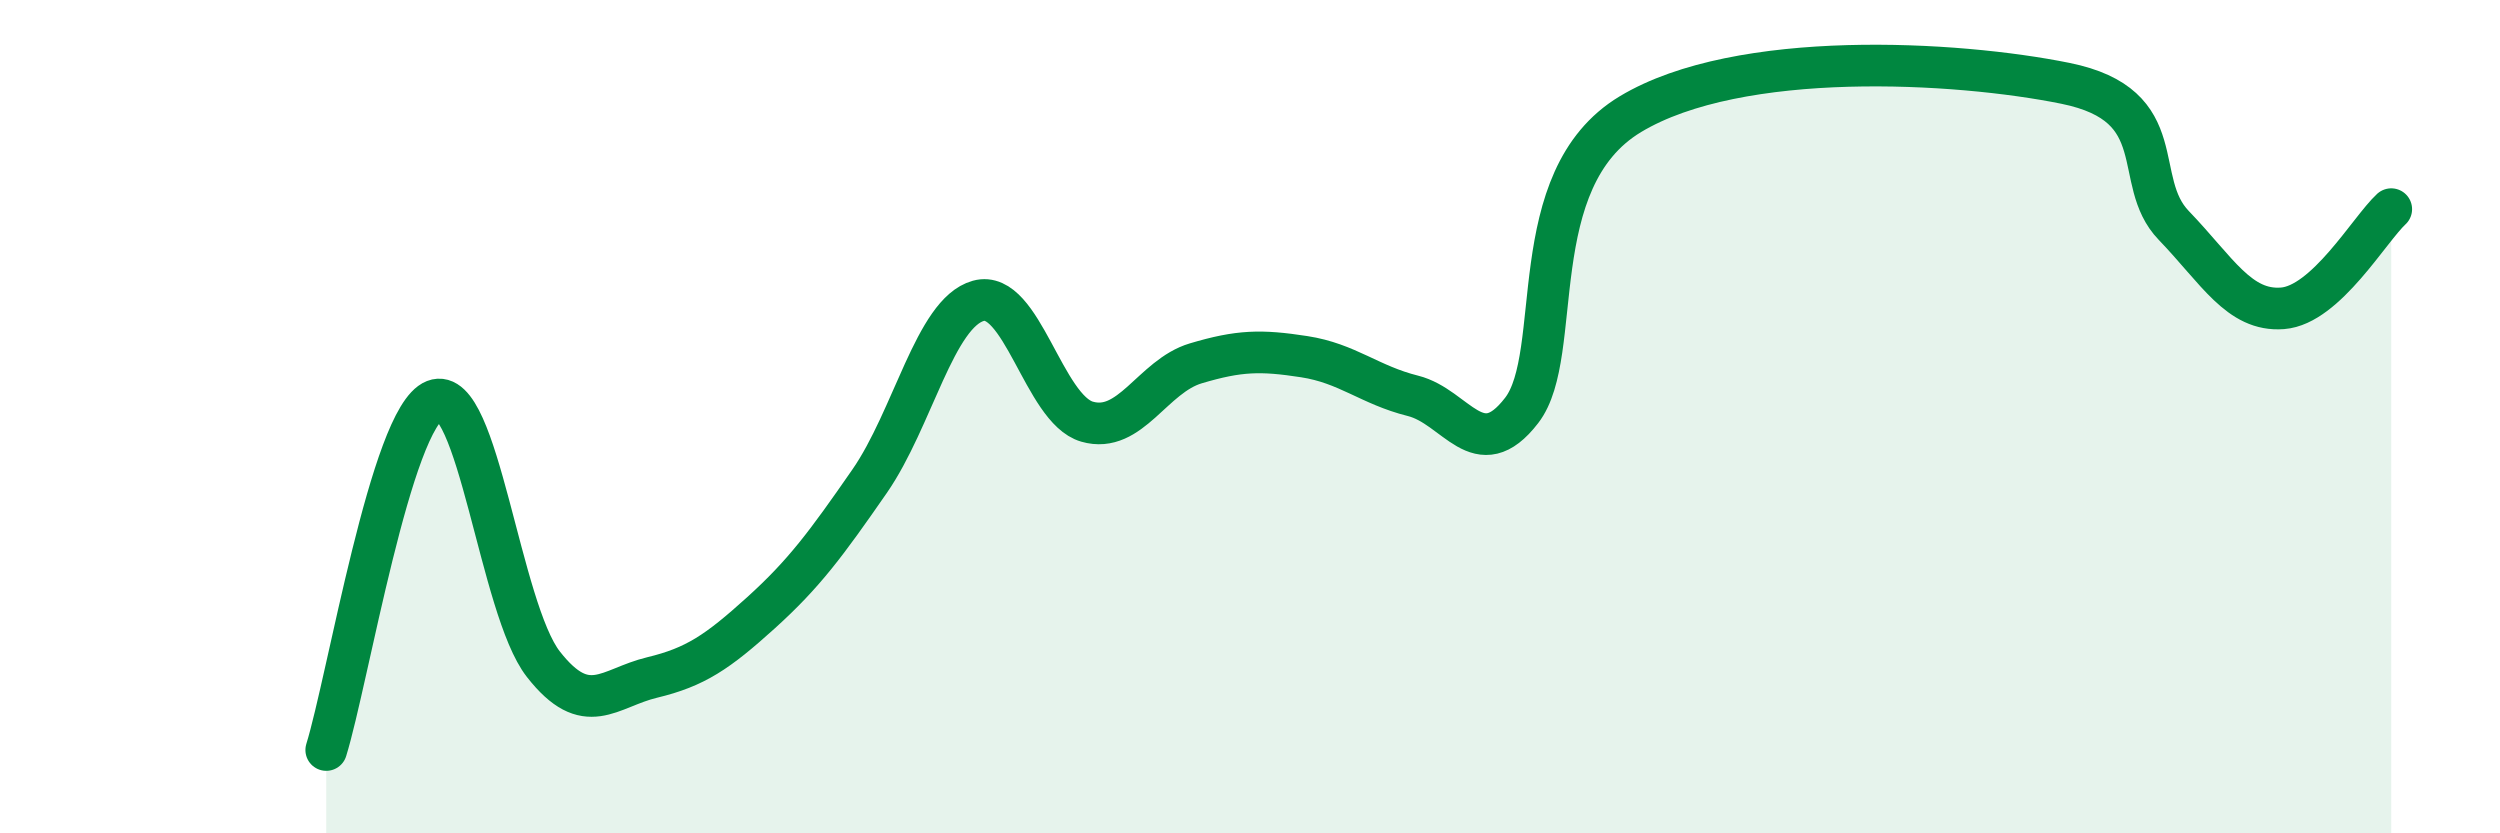
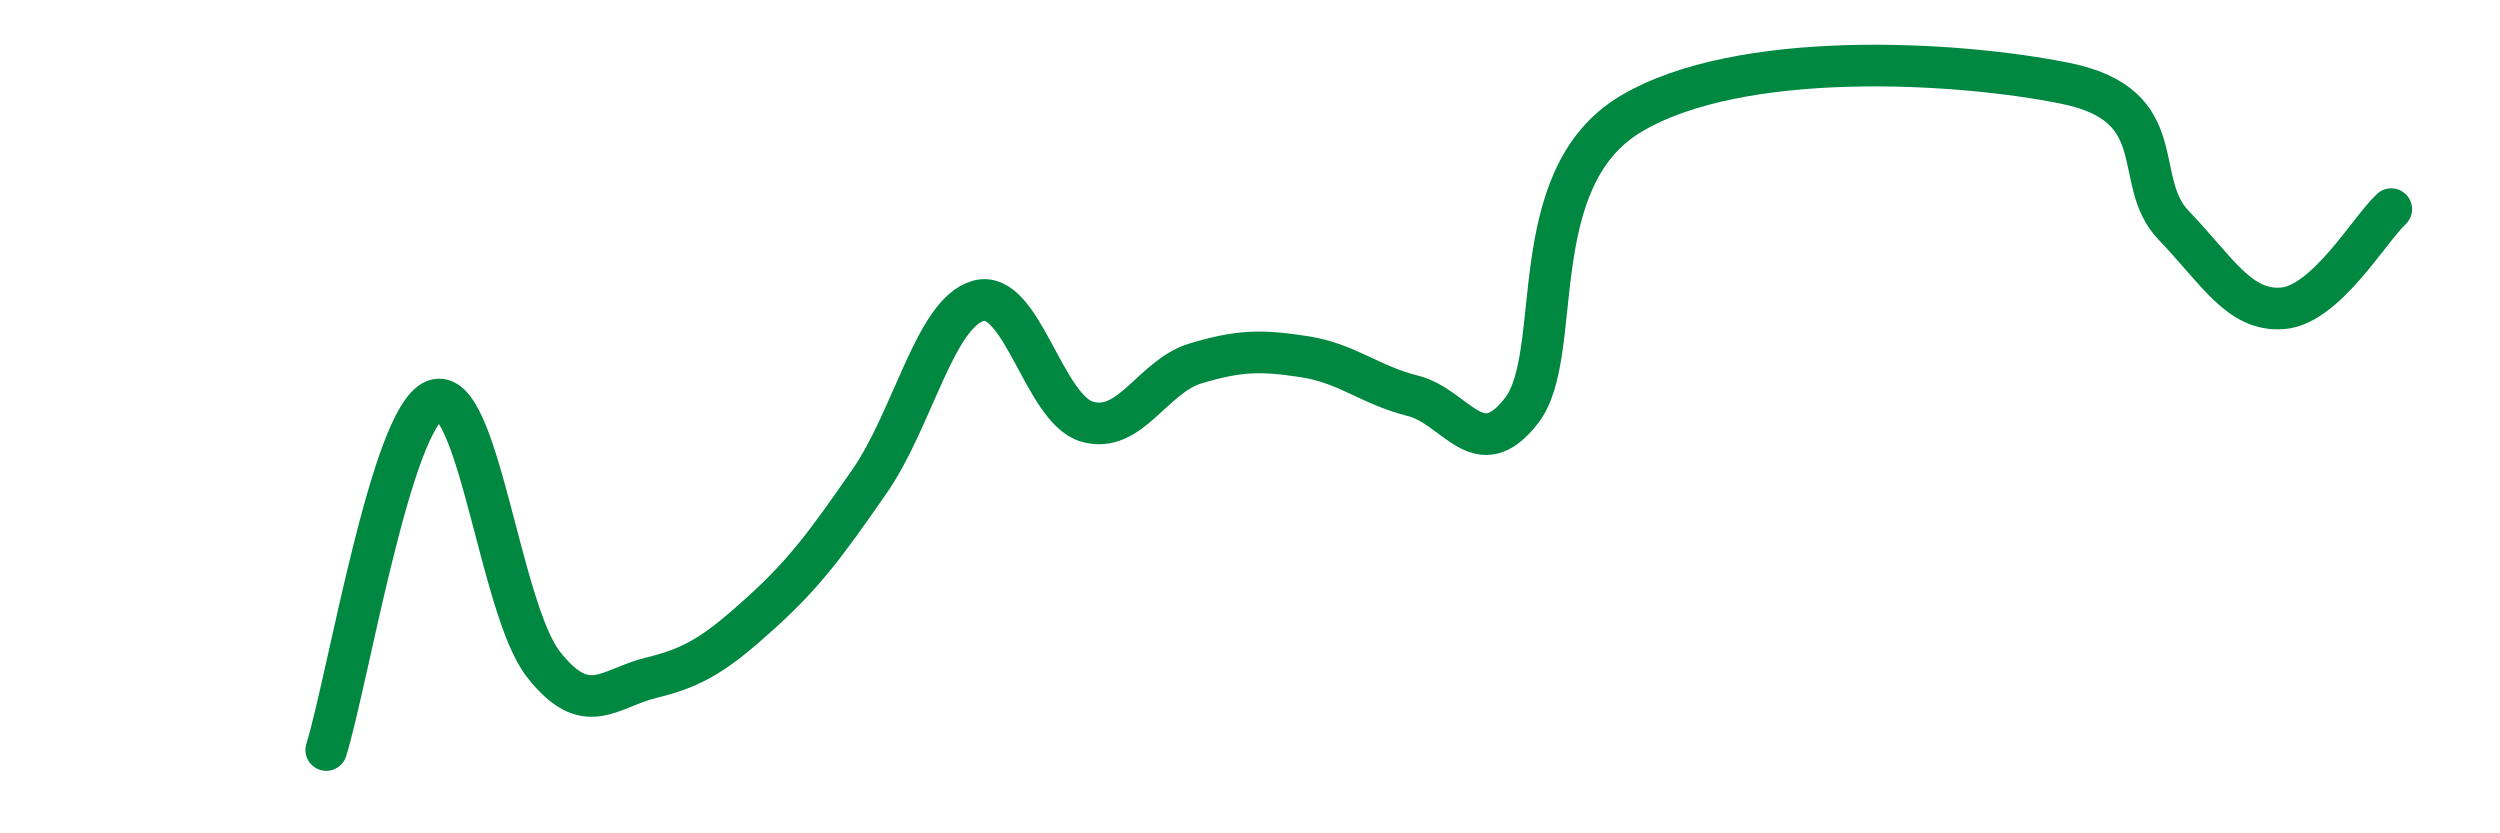
<svg xmlns="http://www.w3.org/2000/svg" width="60" height="20" viewBox="0 0 60 20">
-   <path d="M 7.83,18 C 8.35,16.32 9.39,10.02 10.43,9.61 C 11.47,9.2 12,14.61 13.04,15.94 C 14.08,17.27 14.61,16.51 15.65,16.26 C 16.69,16.01 17.22,15.65 18.26,14.71 C 19.3,13.77 19.83,13.05 20.87,11.55 C 21.91,10.05 22.44,7.51 23.48,7.22 C 24.52,6.93 25.05,9.82 26.09,10.12 C 27.13,10.42 27.66,9.03 28.7,8.72 C 29.74,8.41 30.26,8.4 31.3,8.56 C 32.34,8.72 32.87,9.24 33.91,9.5 C 34.95,9.76 35.48,11.2 36.52,9.85 C 37.56,8.5 36.52,4.31 39.13,2.74 C 41.74,1.17 46.96,1.47 49.57,2 C 52.18,2.53 51.13,4.33 52.17,5.41 C 53.21,6.49 53.74,7.48 54.78,7.4 C 55.82,7.32 56.87,5.5 57.39,5.02L57.39 20L7.83 20Z" fill="#008740" opacity="0.1" stroke-linecap="round" stroke-linejoin="round" />
  <path d="M 7.83,18 C 8.35,16.32 9.39,10.02 10.43,9.61 C 11.47,9.2 12,14.61 13.04,15.94 C 14.08,17.27 14.61,16.51 15.65,16.26 C 16.69,16.01 17.22,15.65 18.26,14.71 C 19.3,13.77 19.83,13.05 20.87,11.55 C 21.91,10.05 22.44,7.51 23.48,7.22 C 24.52,6.93 25.05,9.82 26.09,10.12 C 27.13,10.42 27.66,9.03 28.7,8.72 C 29.74,8.41 30.26,8.4 31.3,8.56 C 32.34,8.72 32.87,9.24 33.91,9.5 C 34.95,9.76 35.48,11.2 36.52,9.85 C 37.56,8.5 36.52,4.31 39.13,2.74 C 41.74,1.17 46.96,1.47 49.57,2 C 52.18,2.53 51.13,4.33 52.17,5.41 C 53.21,6.49 53.74,7.48 54.78,7.4 C 55.82,7.32 56.87,5.5 57.39,5.02" stroke="#008740" stroke-width="1" fill="none" stroke-linecap="round" stroke-linejoin="round" />
</svg>